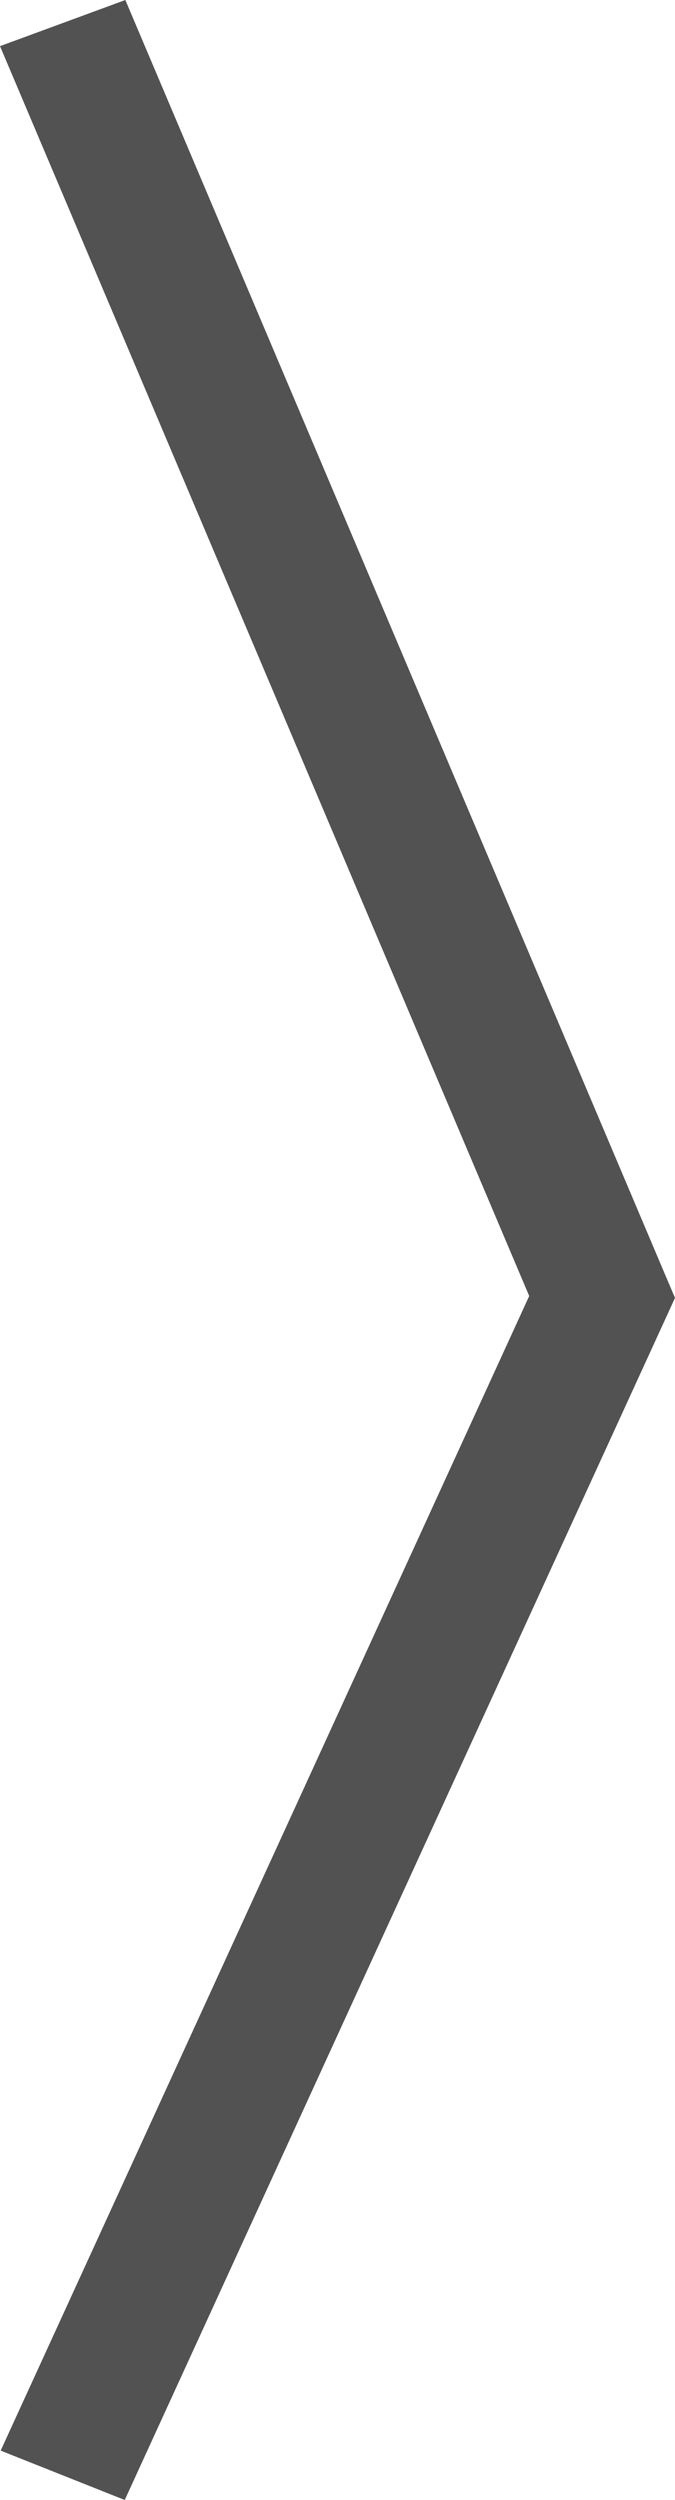
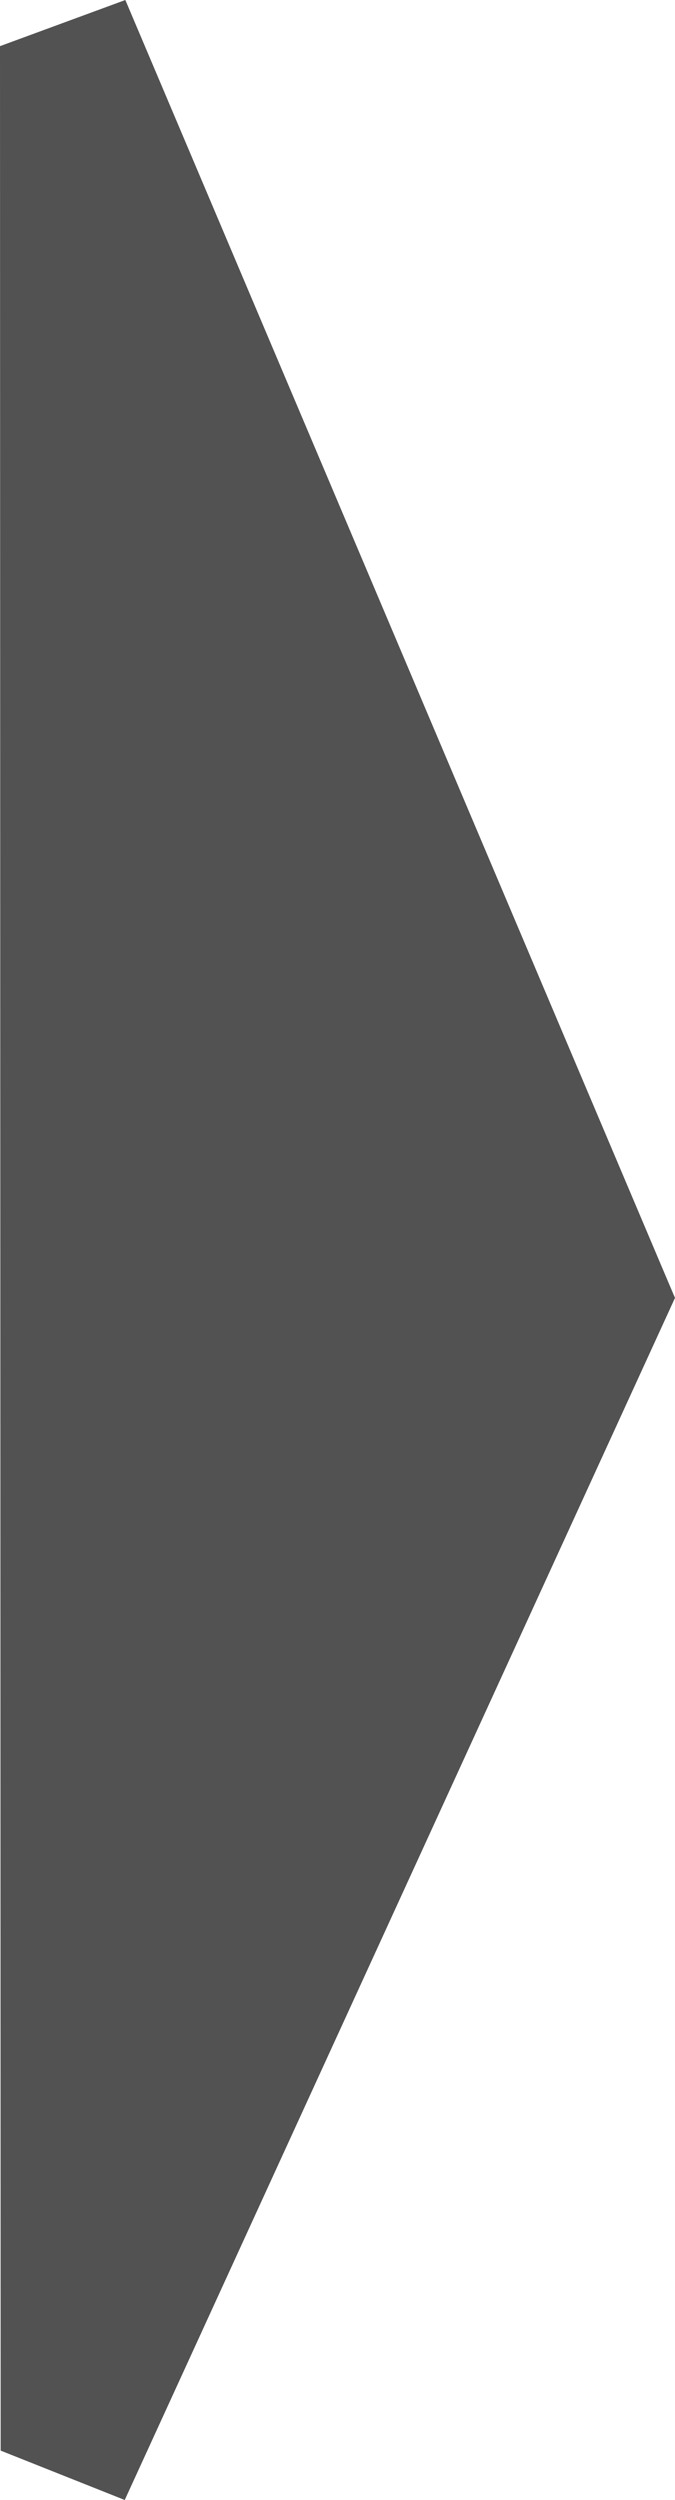
<svg xmlns="http://www.w3.org/2000/svg" width="10" height="37" viewBox="0 0 10 37" fill="none">
-   <path d="M9.849 18.854L10 19.209L1.848 37L0.01 36.269L7.84 19.181L0 0.683L1.857 0L9.849 18.854Z" fill="#525252" />
+   <path d="M9.849 18.854L10 19.209L1.848 37L0.01 36.269L0 0.683L1.857 0L9.849 18.854Z" fill="#525252" />
</svg>